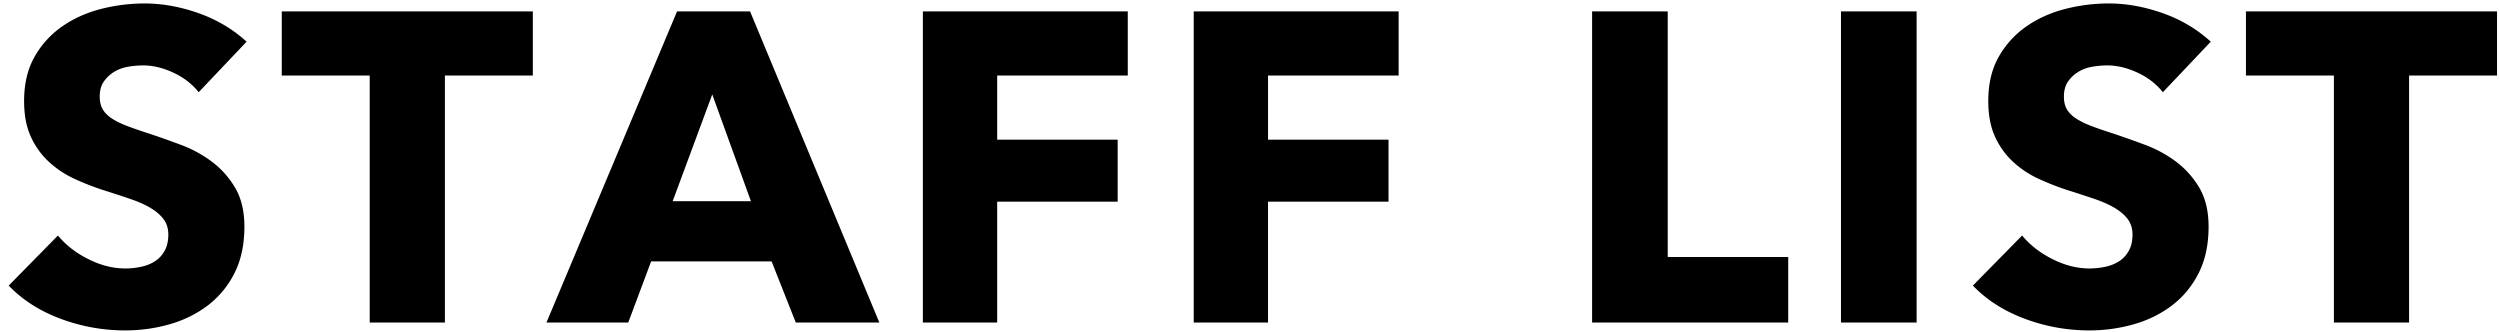
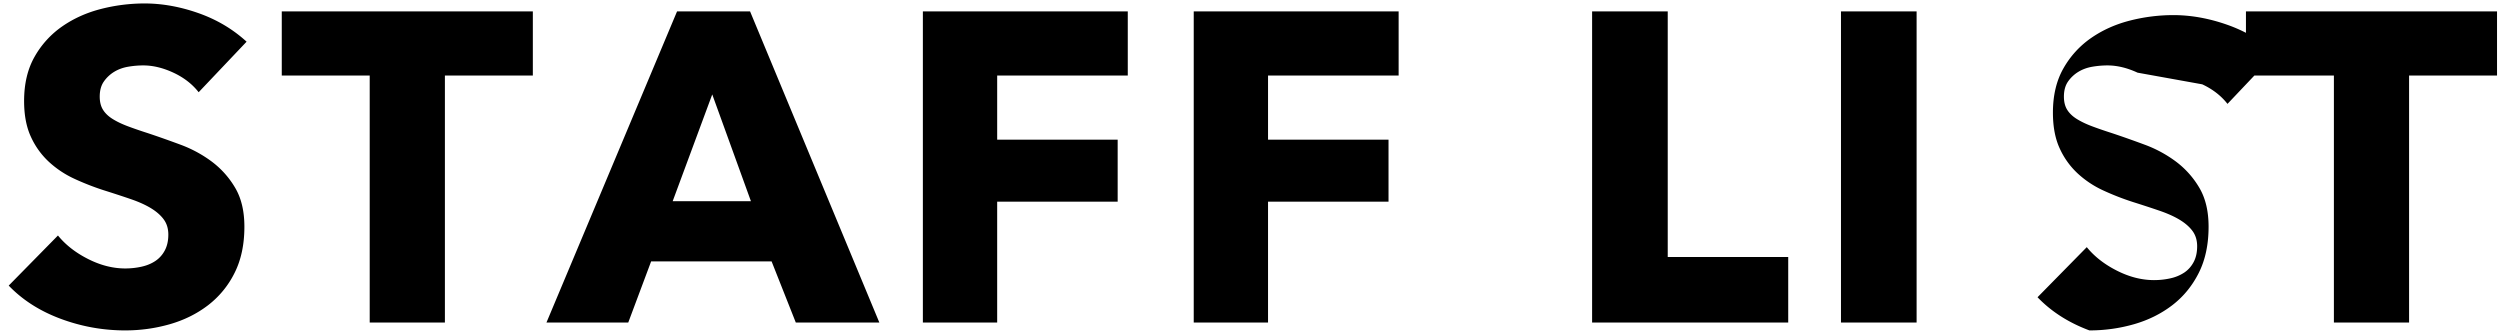
<svg xmlns="http://www.w3.org/2000/svg" width="256" height="34" viewBox="0 0 256 34">
-   <path d="M246.69 7.734v25.29h-7.699V7.734h-9.006v-6.57h25.711v6.57h-9.006zm-27.803-.293c-1.066-.495-2.094-.742-3.085-.742-.51 0-1.028.045-1.553.135-.526.09-.998.263-1.418.517a3.51 3.51 0 00-1.059.99c-.285.405-.427.923-.427 1.553 0 .54.112.99.337 1.35.226.36.555.675.991.945.435.27.953.517 1.553.742.601.225 1.276.458 2.027.698 1.08.36 2.206.758 3.377 1.192a12.685 12.685 0 013.197 1.733 9.108 9.108 0 012.386 2.677c.63 1.066.946 2.393.946 3.983 0 1.83-.338 3.413-1.014 4.747-.675 1.336-1.583 2.438-2.724 3.308-1.141.87-2.447 1.515-3.917 1.935-1.471.42-2.987.63-4.548.63a18.79 18.79 0 01-6.619-1.193c-2.131-.794-3.902-1.927-5.313-3.397l5.043-5.13c.78.96 1.808 1.763 3.084 2.407 1.276.646 2.545.968 3.805.968.57 0 1.126-.06 1.666-.18a4.161 4.161 0 001.419-.585c.405-.27.727-.63.968-1.08.24-.45.36-.99.36-1.62 0-.6-.151-1.11-.45-1.53-.301-.42-.729-.802-1.284-1.148-.555-.344-1.246-.659-2.071-.945-.826-.284-1.764-.592-2.814-.922a26.826 26.826 0 01-2.994-1.17 10.004 10.004 0 01-2.612-1.733 8.005 8.005 0 01-1.846-2.565c-.466-1.004-.698-2.227-.698-3.667 0-1.77.36-3.285 1.081-4.545a9.391 9.391 0 012.836-3.105c1.171-.81 2.492-1.402 3.963-1.778a18.011 18.011 0 014.457-.562c1.802 0 3.64.33 5.516.99 1.876.66 3.519 1.635 4.931 2.925l-4.908 5.175c-.661-.84-1.524-1.508-2.589-2.003zm-30.371-6.277h7.745v31.86h-7.745V1.164zm-25.484 0h7.744v25.155h12.338v6.705h-20.082V1.164zm-33.185 13.14h12.338v6.345h-12.338v12.375h-7.609V1.164h20.982v6.57h-13.373v6.57zm-27.736 0h12.338v6.345h-12.338v12.375h-7.609V1.164h20.982v6.57h-13.373v6.57zM79.013 26.769H66.675l-2.341 6.255h-8.375l13.373-31.86h7.474l13.238 31.86h-8.555l-2.476-6.255zm-6.079-17.1l-4.052 10.935h8.014L72.934 9.669zM45.558 33.024h-7.7V7.734h-9.005v-6.57h25.71v6.57h-9.005v25.29zM17.754 7.441c-1.066-.495-2.093-.742-3.084-.742-.511 0-1.029.045-1.553.135-.526.09-.999.263-1.419.517a3.507 3.507 0 00-1.058.99c-.286.405-.428.923-.428 1.553 0 .54.113.99.338 1.35.225.36.555.675.991.945.434.27.952.517 1.553.742.6.225 1.276.458 2.026.698 1.081.36 2.207.758 3.377 1.192a12.668 12.668 0 013.197 1.733 9.111 9.111 0 012.387 2.677c.63 1.066.945 2.393.945 3.983 0 1.83-.338 3.413-1.013 4.747a9.464 9.464 0 01-2.724 3.308c-1.141.87-2.447 1.515-3.917 1.935-1.472.42-2.988.63-4.548.63-2.282 0-4.488-.398-6.619-1.193-2.132-.794-3.903-1.927-5.313-3.397l5.043-5.13c.78.96 1.808 1.763 3.084 2.407 1.276.646 2.544.968 3.805.968.57 0 1.126-.06 1.666-.18s1.013-.315 1.418-.585c.405-.27.728-.63.968-1.08.24-.45.361-.99.361-1.62 0-.6-.151-1.11-.451-1.53-.3-.42-.728-.802-1.283-1.148-.556-.344-1.246-.659-2.071-.945-.826-.284-1.764-.592-2.814-.922-1.021-.33-2.02-.72-2.995-1.17a9.982 9.982 0 01-2.611-1.733 7.99 7.99 0 01-1.846-2.565c-.466-1.004-.698-2.227-.698-3.667 0-1.77.36-3.285 1.08-4.545a9.394 9.394 0 012.837-3.105c1.171-.81 2.491-1.402 3.962-1.778a18.025 18.025 0 014.458-.562c1.801 0 3.64.33 5.516.99 1.876.66 3.519 1.635 4.93 2.925l-4.908 5.175c-.66-.84-1.523-1.508-2.589-2.003z" />
+   <path d="M246.69 7.734v25.29h-7.699V7.734h-9.006v-6.57h25.711v6.57h-9.006zm-27.803-.293c-1.066-.495-2.094-.742-3.085-.742-.51 0-1.028.045-1.553.135-.526.09-.998.263-1.418.517a3.51 3.51 0 00-1.059.99c-.285.405-.427.923-.427 1.553 0 .54.112.99.337 1.35.226.36.555.675.991.945.435.27.953.517 1.553.742.601.225 1.276.458 2.027.698 1.08.36 2.206.758 3.377 1.192a12.685 12.685 0 013.197 1.733 9.108 9.108 0 012.386 2.677c.63 1.066.946 2.393.946 3.983 0 1.83-.338 3.413-1.014 4.747-.675 1.336-1.583 2.438-2.724 3.308-1.141.87-2.447 1.515-3.917 1.935-1.471.42-2.987.63-4.548.63c-2.131-.794-3.902-1.927-5.313-3.397l5.043-5.13c.78.96 1.808 1.763 3.084 2.407 1.276.646 2.545.968 3.805.968.57 0 1.126-.06 1.666-.18a4.161 4.161 0 001.419-.585c.405-.27.727-.63.968-1.08.24-.45.36-.99.36-1.62 0-.6-.151-1.11-.45-1.53-.301-.42-.729-.802-1.284-1.148-.555-.344-1.246-.659-2.071-.945-.826-.284-1.764-.592-2.814-.922a26.826 26.826 0 01-2.994-1.17 10.004 10.004 0 01-2.612-1.733 8.005 8.005 0 01-1.846-2.565c-.466-1.004-.698-2.227-.698-3.667 0-1.77.36-3.285 1.081-4.545a9.391 9.391 0 012.836-3.105c1.171-.81 2.492-1.402 3.963-1.778a18.011 18.011 0 014.457-.562c1.802 0 3.64.33 5.516.99 1.876.66 3.519 1.635 4.931 2.925l-4.908 5.175c-.661-.84-1.524-1.508-2.589-2.003zm-30.371-6.277h7.745v31.86h-7.745V1.164zm-25.484 0h7.744v25.155h12.338v6.705h-20.082V1.164zm-33.185 13.14h12.338v6.345h-12.338v12.375h-7.609V1.164h20.982v6.57h-13.373v6.57zm-27.736 0h12.338v6.345h-12.338v12.375h-7.609V1.164h20.982v6.57h-13.373v6.57zM79.013 26.769H66.675l-2.341 6.255h-8.375l13.373-31.86h7.474l13.238 31.86h-8.555l-2.476-6.255zm-6.079-17.1l-4.052 10.935h8.014L72.934 9.669zM45.558 33.024h-7.7V7.734h-9.005v-6.57h25.71v6.57h-9.005v25.29zM17.754 7.441c-1.066-.495-2.093-.742-3.084-.742-.511 0-1.029.045-1.553.135-.526.09-.999.263-1.419.517a3.507 3.507 0 00-1.058.99c-.286.405-.428.923-.428 1.553 0 .54.113.99.338 1.35.225.36.555.675.991.945.434.27.952.517 1.553.742.6.225 1.276.458 2.026.698 1.081.36 2.207.758 3.377 1.192a12.668 12.668 0 013.197 1.733 9.111 9.111 0 012.387 2.677c.63 1.066.945 2.393.945 3.983 0 1.83-.338 3.413-1.013 4.747a9.464 9.464 0 01-2.724 3.308c-1.141.87-2.447 1.515-3.917 1.935-1.472.42-2.988.63-4.548.63-2.282 0-4.488-.398-6.619-1.193-2.132-.794-3.903-1.927-5.313-3.397l5.043-5.13c.78.96 1.808 1.763 3.084 2.407 1.276.646 2.544.968 3.805.968.57 0 1.126-.06 1.666-.18s1.013-.315 1.418-.585c.405-.27.728-.63.968-1.08.24-.45.361-.99.361-1.62 0-.6-.151-1.11-.451-1.53-.3-.42-.728-.802-1.283-1.148-.556-.344-1.246-.659-2.071-.945-.826-.284-1.764-.592-2.814-.922-1.021-.33-2.02-.72-2.995-1.17a9.982 9.982 0 01-2.611-1.733 7.99 7.99 0 01-1.846-2.565c-.466-1.004-.698-2.227-.698-3.667 0-1.77.36-3.285 1.08-4.545a9.394 9.394 0 012.837-3.105c1.171-.81 2.491-1.402 3.962-1.778a18.025 18.025 0 014.458-.562c1.801 0 3.64.33 5.516.99 1.876.66 3.519 1.635 4.93 2.925l-4.908 5.175c-.66-.84-1.523-1.508-2.589-2.003z" />
</svg>